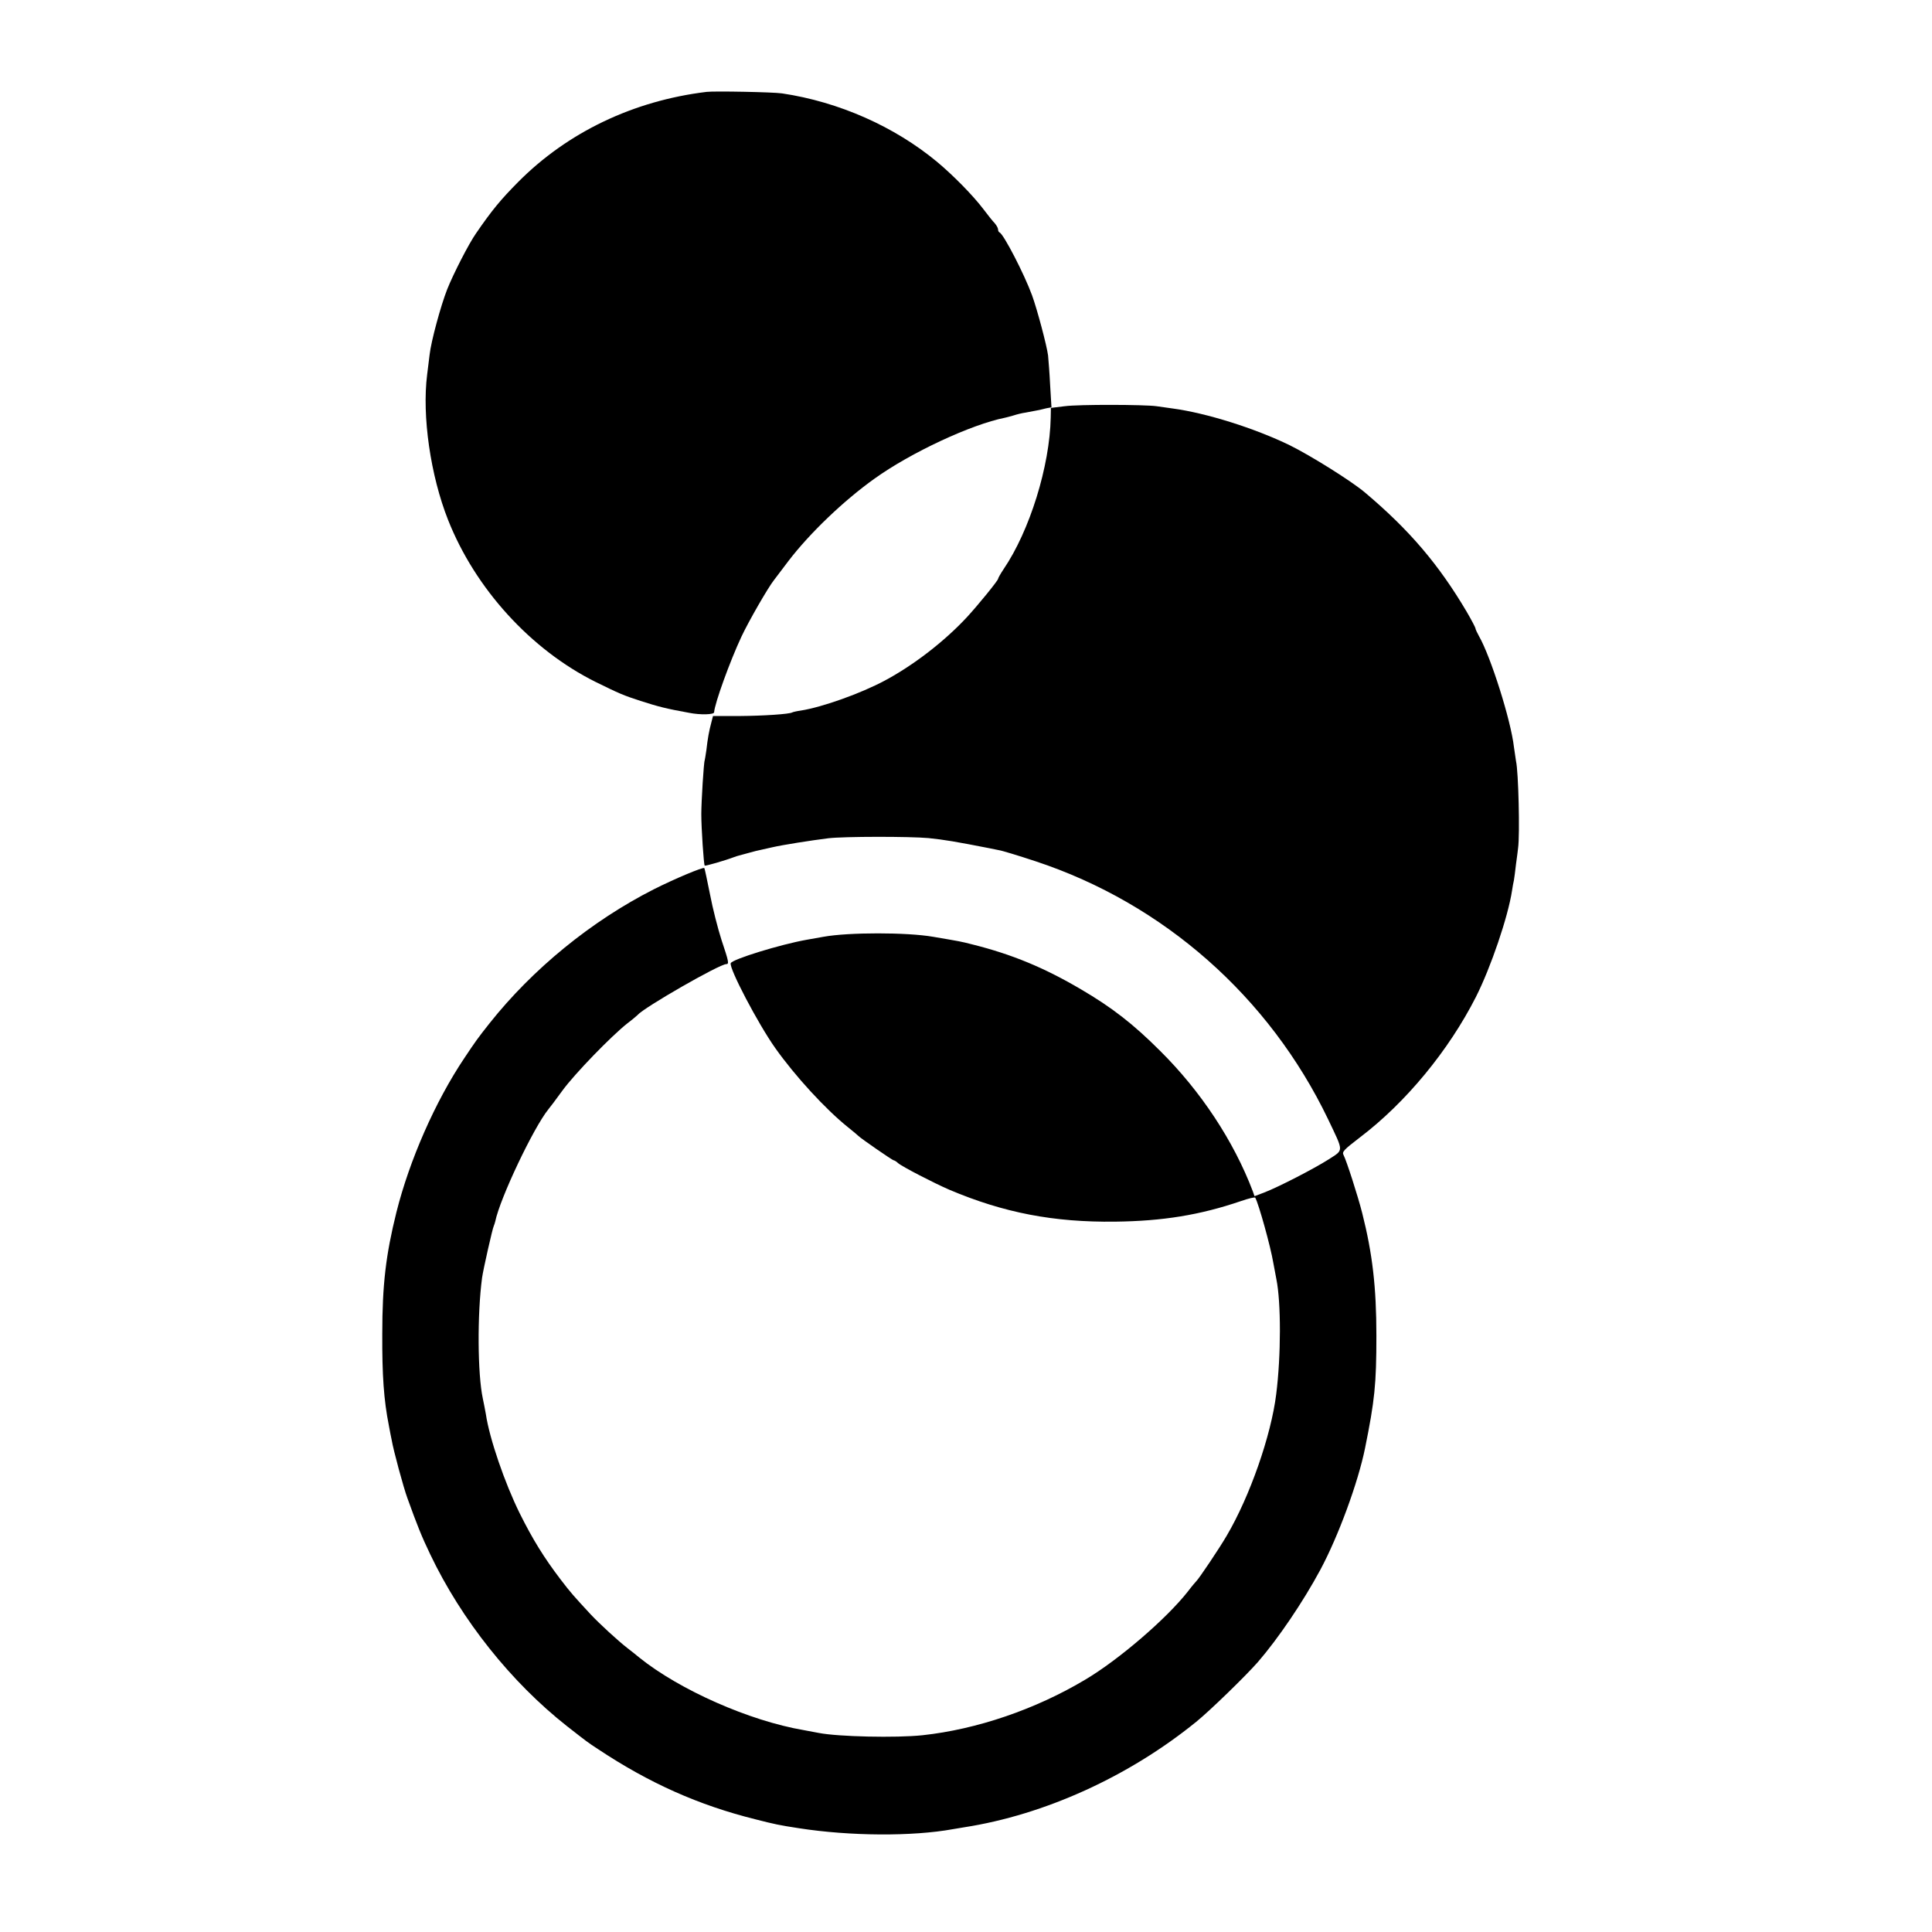
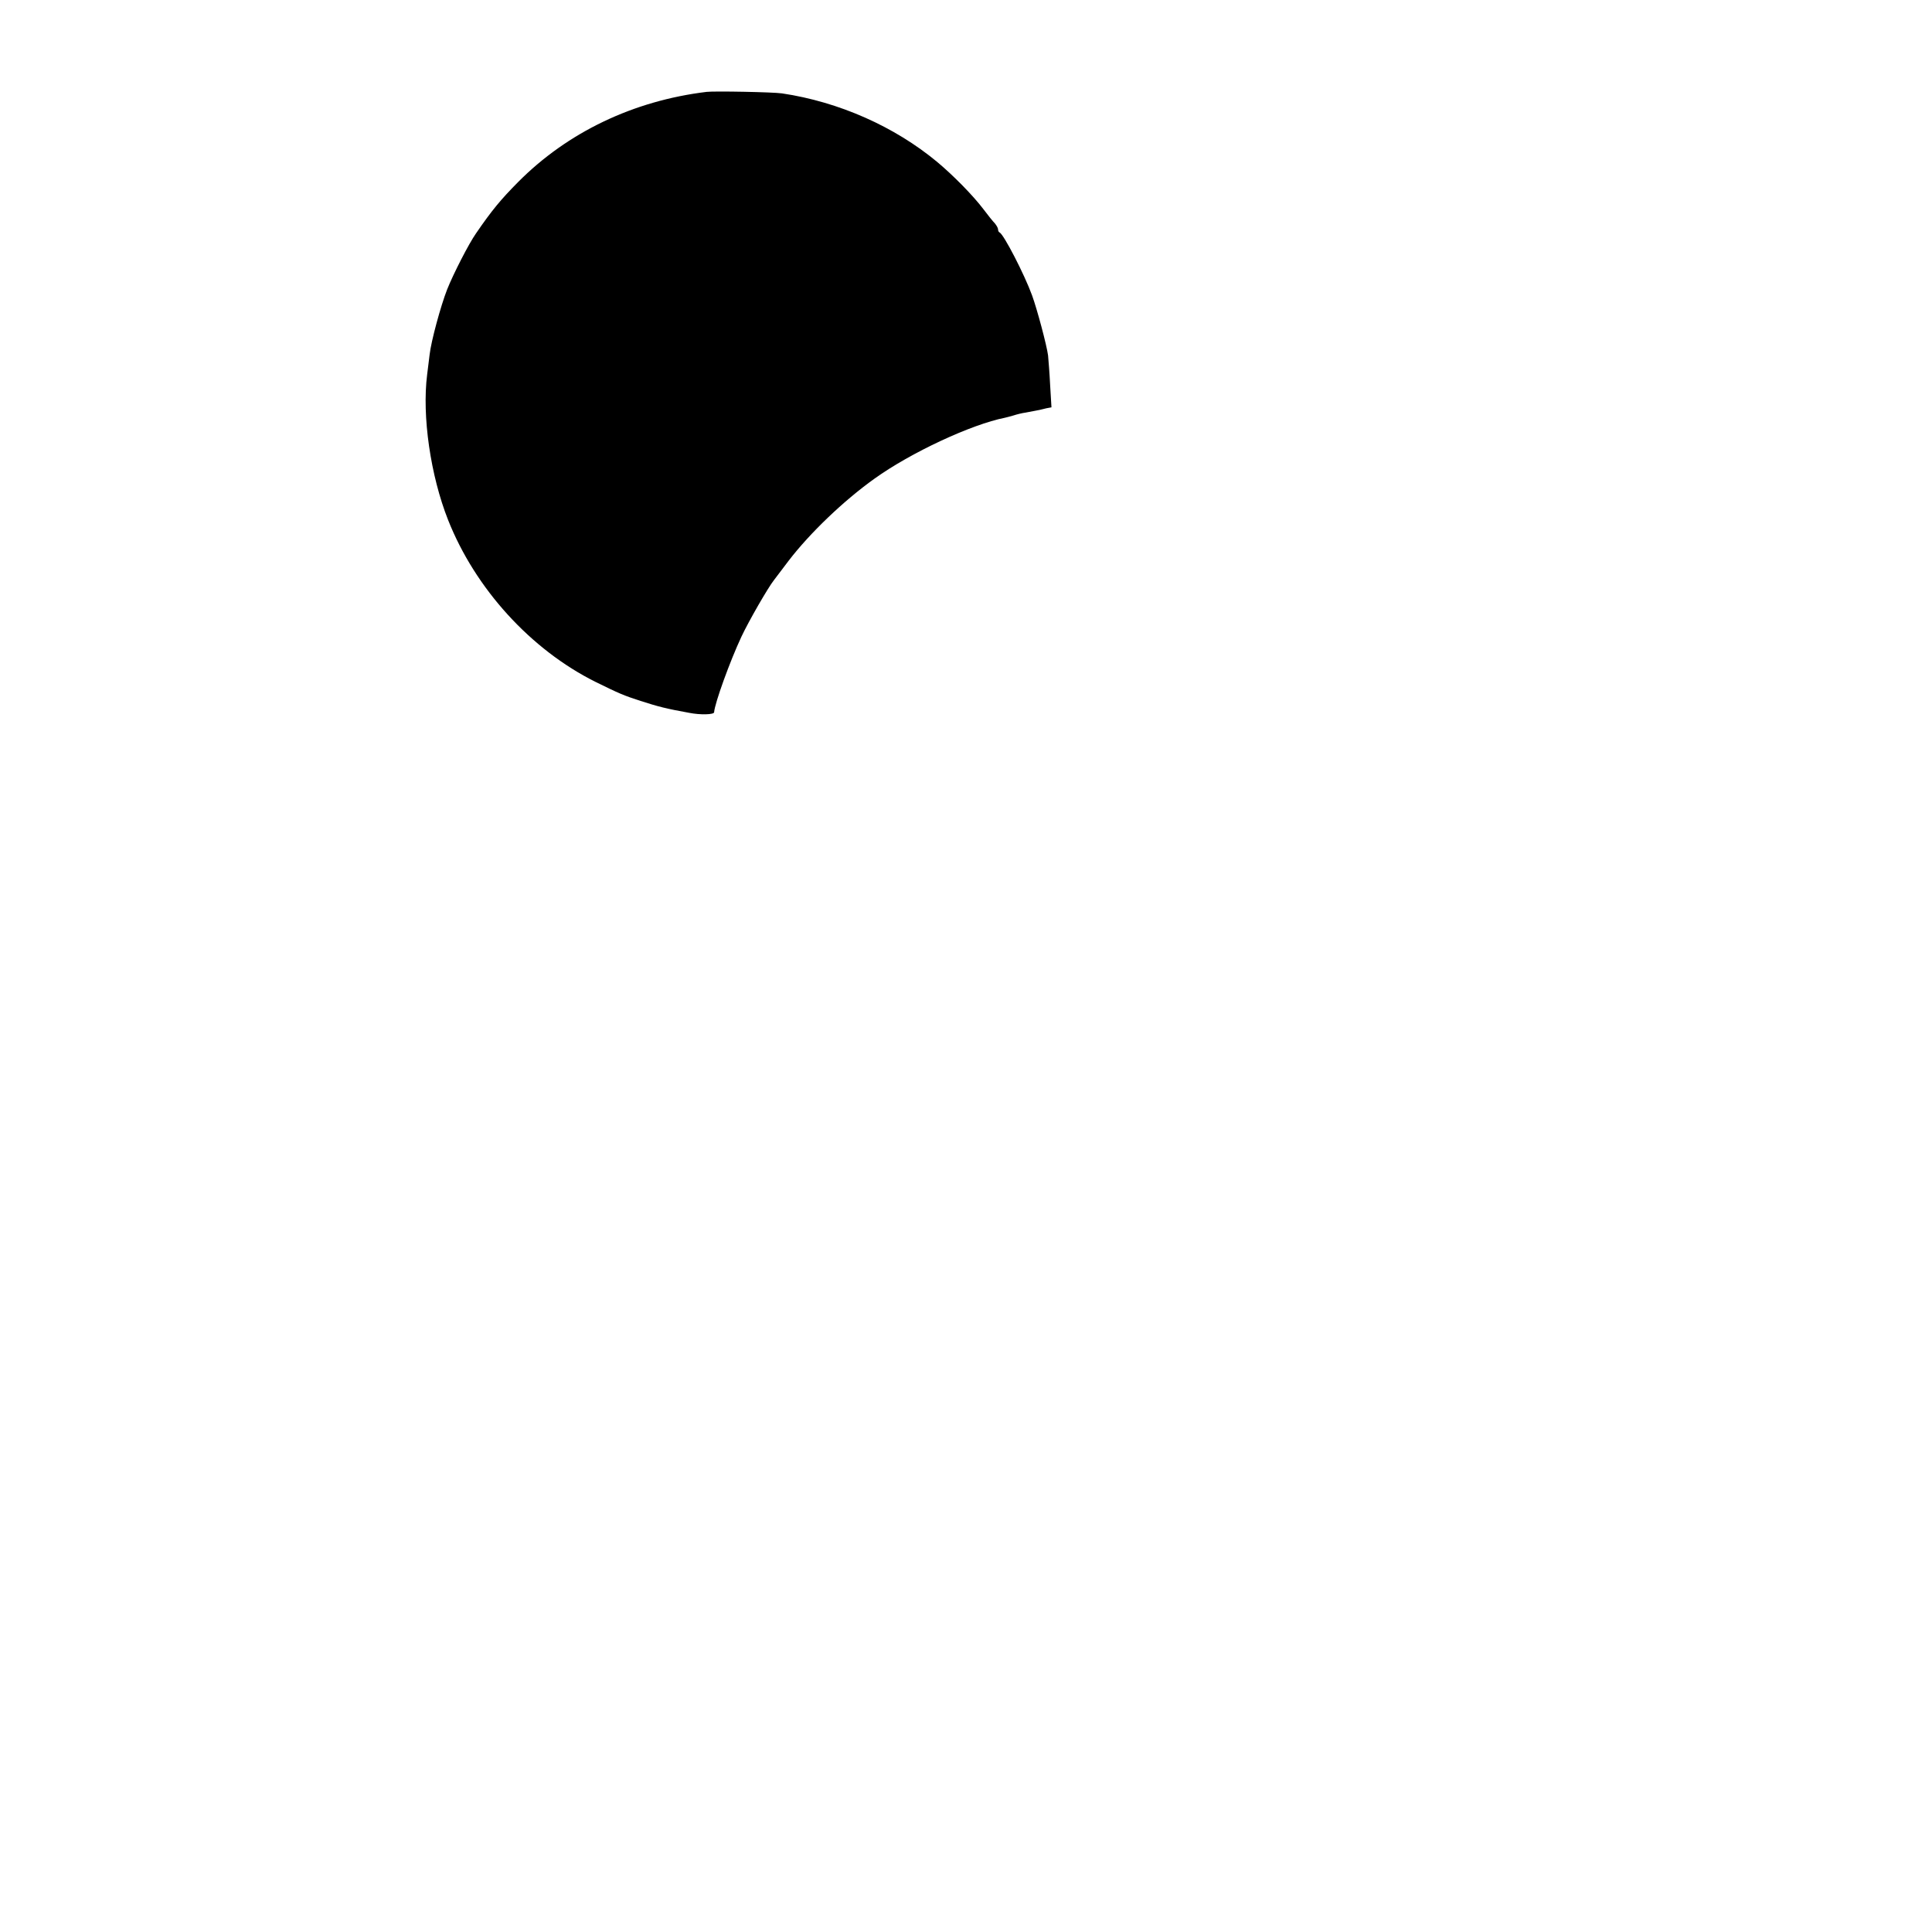
<svg xmlns="http://www.w3.org/2000/svg" version="1.0" width="1024pt" height="1024pt" viewBox="0 0 1024 1024" preserveAspectRatio="xMidYMid meet">
  <g transform="translate(0,1024) scale(0.1,-0.1)" fill="#000000" stroke="none">
    <path d="M3745 9753 c-388 -47 -737 -214 -999 -478 -91 -92 -138 -148 -223 -272 -38 -54 -120 -214 -153 -297 -34 -87 -85 -274 -93 -346 -3 -25 -9 -72 -13 -105 -28 -221 18 -536 111 -771 144 -364 438 -687 781 -858 126 -62 149 -72 239 -101 93 -30 135 -41 257 -63 60 -12 133 -10 133 3 3 47 84 271 145 401 39 83 141 260 172 299 4 6 40 52 78 103 112 146 291 318 455 435 192 138 514 288 692 323 6 1 27 7 45 12 18 6 47 13 63 15 17 3 42 8 58 11 15 3 39 8 53 12 l27 5 -7 117 c-3 64 -9 135 -11 158 -7 54 -58 245 -85 319 -41 112 -150 323 -172 333 -5 2 -8 9 -8 16 0 7 -8 21 -17 32 -10 10 -38 45 -62 77 -54 71 -158 177 -243 248 -226 188 -521 319 -823 364 -47 7 -357 13 -400 8z" />
-     <path d="M5643 8087 l-73 -9 -1 -51 c-5 -257 -111 -600 -250 -804 -16 -24 -29 -47 -29 -51 -1 -10 -106 -139 -165 -203 -120 -129 -282 -254 -435 -336 -127 -68 -331 -141 -445 -159 -22 -3 -43 -8 -46 -10 -16 -9 -149 -18 -277 -19 l-143 0 -9 -35 c-12 -45 -19 -83 -26 -145 -4 -27 -8 -52 -9 -55 -5 -9 -18 -219 -18 -285 0 -76 13 -268 18 -273 3 -3 108 27 155 45 8 3 20 7 25 8 6 2 30 8 55 15 25 7 52 14 60 15 8 2 36 8 62 14 56 13 209 37 298 48 84 10 432 10 531 1 87 -9 145 -19 319 -53 14 -3 38 -8 54 -11 16 -2 104 -29 195 -59 678 -224 1238 -718 1550 -1367 84 -177 84 -160 3 -213 -79 -50 -261 -144 -340 -175 l-53 -20 -9 26 c-101 266 -276 531 -491 744 -142 142 -255 230 -419 326 -195 115 -367 186 -575 238 -66 17 -64 16 -210 41 -139 24 -447 24 -580 0 -16 -3 -57 -10 -90 -16 -136 -24 -394 -103 -402 -124 -10 -26 144 -320 236 -450 104 -147 266 -324 386 -420 28 -22 52 -43 55 -46 10 -11 180 -129 187 -129 3 0 14 -6 22 -14 21 -19 194 -108 273 -142 288 -122 553 -173 878 -169 253 3 450 35 667 109 40 14 74 22 76 18 18 -32 81 -257 96 -347 6 -33 13 -71 16 -85 25 -123 25 -405 -1 -610 -27 -218 -139 -540 -262 -749 -40 -69 -148 -229 -161 -241 -3 -3 -24 -27 -45 -55 -113 -144 -366 -362 -545 -468 -263 -157 -574 -263 -861 -294 -140 -15 -447 -8 -550 12 -14 3 -50 9 -80 15 -288 49 -658 213 -871 384 -14 12 -43 35 -64 51 -49 38 -147 128 -194 178 -88 95 -107 116 -161 187 -86 113 -147 211 -216 350 -78 158 -160 395 -179 525 -4 22 -11 59 -16 82 -28 130 -30 447 -4 641 6 43 56 265 62 274 2 5 6 16 8 25 25 122 202 495 281 593 7 8 41 53 75 100 65 89 258 288 344 356 28 21 52 42 55 45 31 38 433 269 469 269 16 0 14 12 -25 128 -19 59 -47 168 -61 242 -15 74 -28 137 -30 139 -6 7 -160 -58 -267 -112 -333 -169 -643 -423 -871 -710 -64 -81 -74 -95 -134 -185 -155 -231 -291 -542 -360 -817 -56 -225 -75 -384 -75 -645 -1 -219 8 -350 35 -486 5 -28 12 -63 15 -77 9 -54 63 -253 83 -307 53 -147 75 -202 121 -298 166 -348 429 -678 725 -911 109 -85 104 -82 165 -122 271 -180 533 -297 835 -372 102 -26 125 -31 230 -47 270 -42 601 -44 815 -5 8 1 35 6 60 10 426 66 873 269 1230 559 73 59 263 244 327 317 108 125 239 318 331 489 95 177 200 462 237 645 51 252 60 338 60 595 0 259 -21 436 -75 650 -23 91 -84 280 -99 308 -9 17 0 27 86 93 244 185 471 461 615 744 79 156 171 426 192 565 3 19 7 44 10 55 2 11 7 49 11 85 5 36 10 74 11 85 10 72 2 407 -11 461 -2 11 -7 45 -11 75 -16 141 -123 479 -185 587 -10 18 -19 37 -19 42 0 4 -21 44 -46 87 -149 252 -304 434 -540 633 -71 60 -285 194 -398 250 -185 90 -442 171 -621 195 -27 4 -66 9 -85 12 -64 9 -414 10 -487 0z" />
  </g>
</svg>